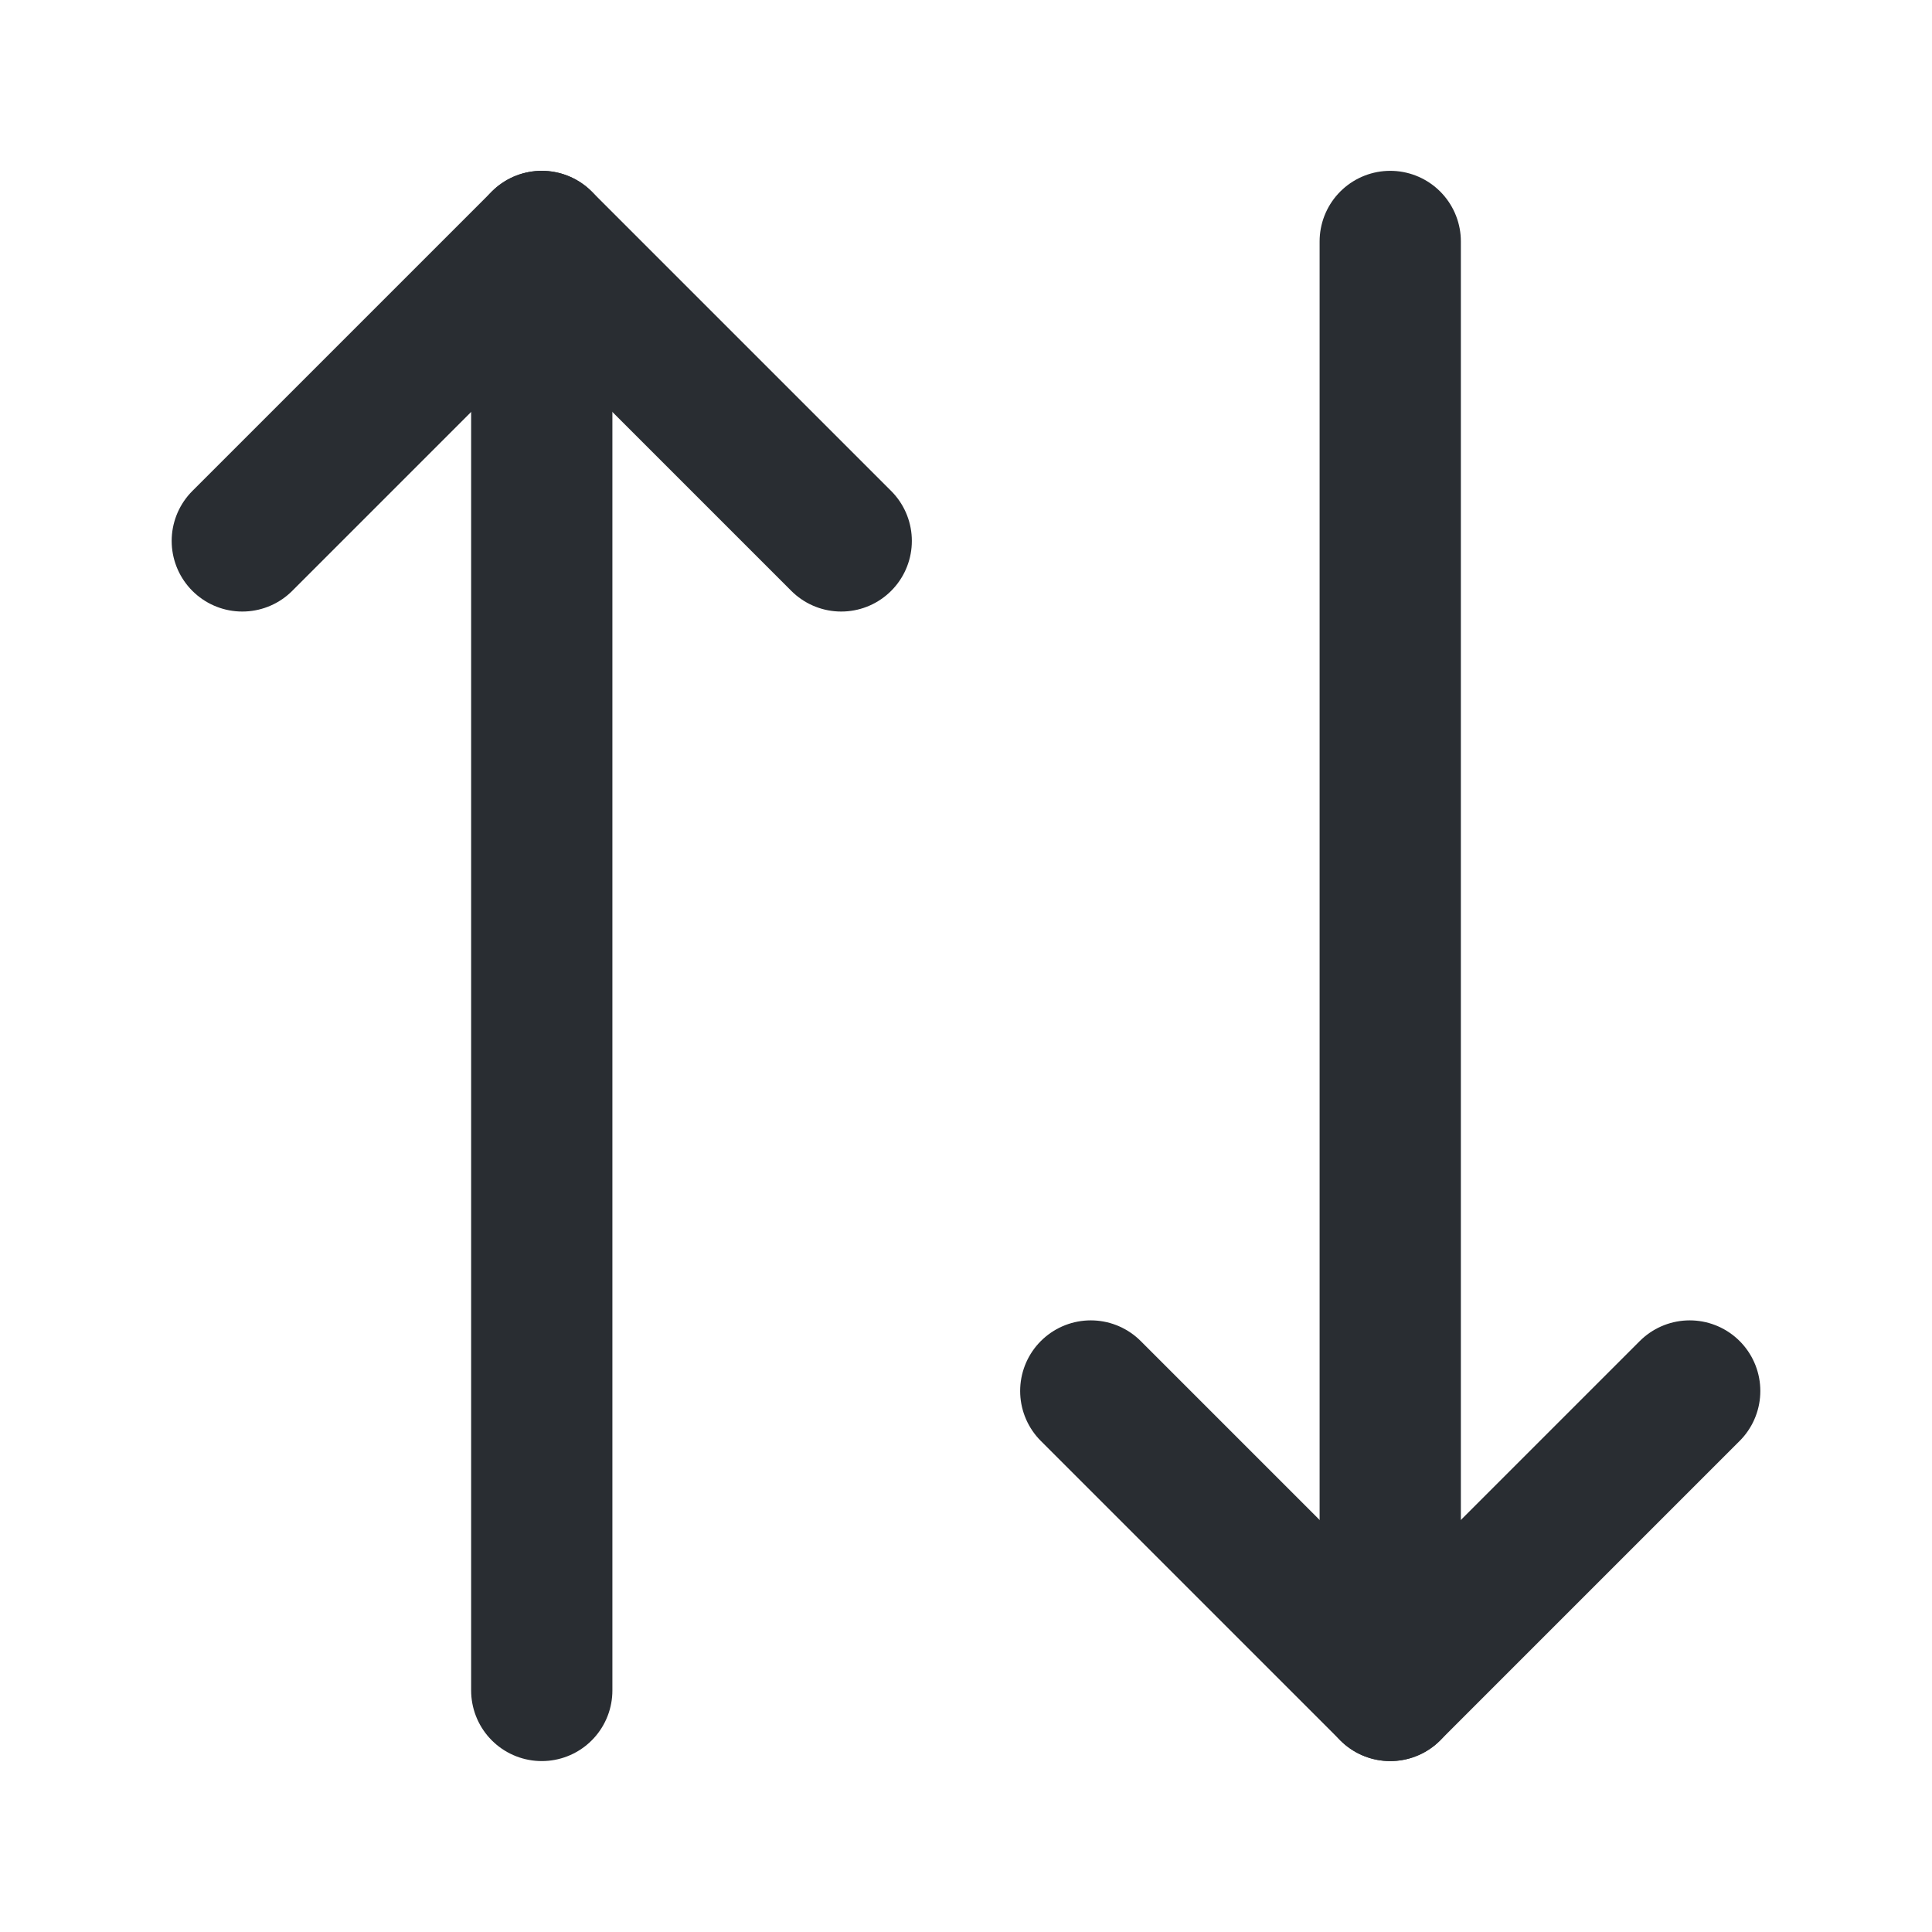
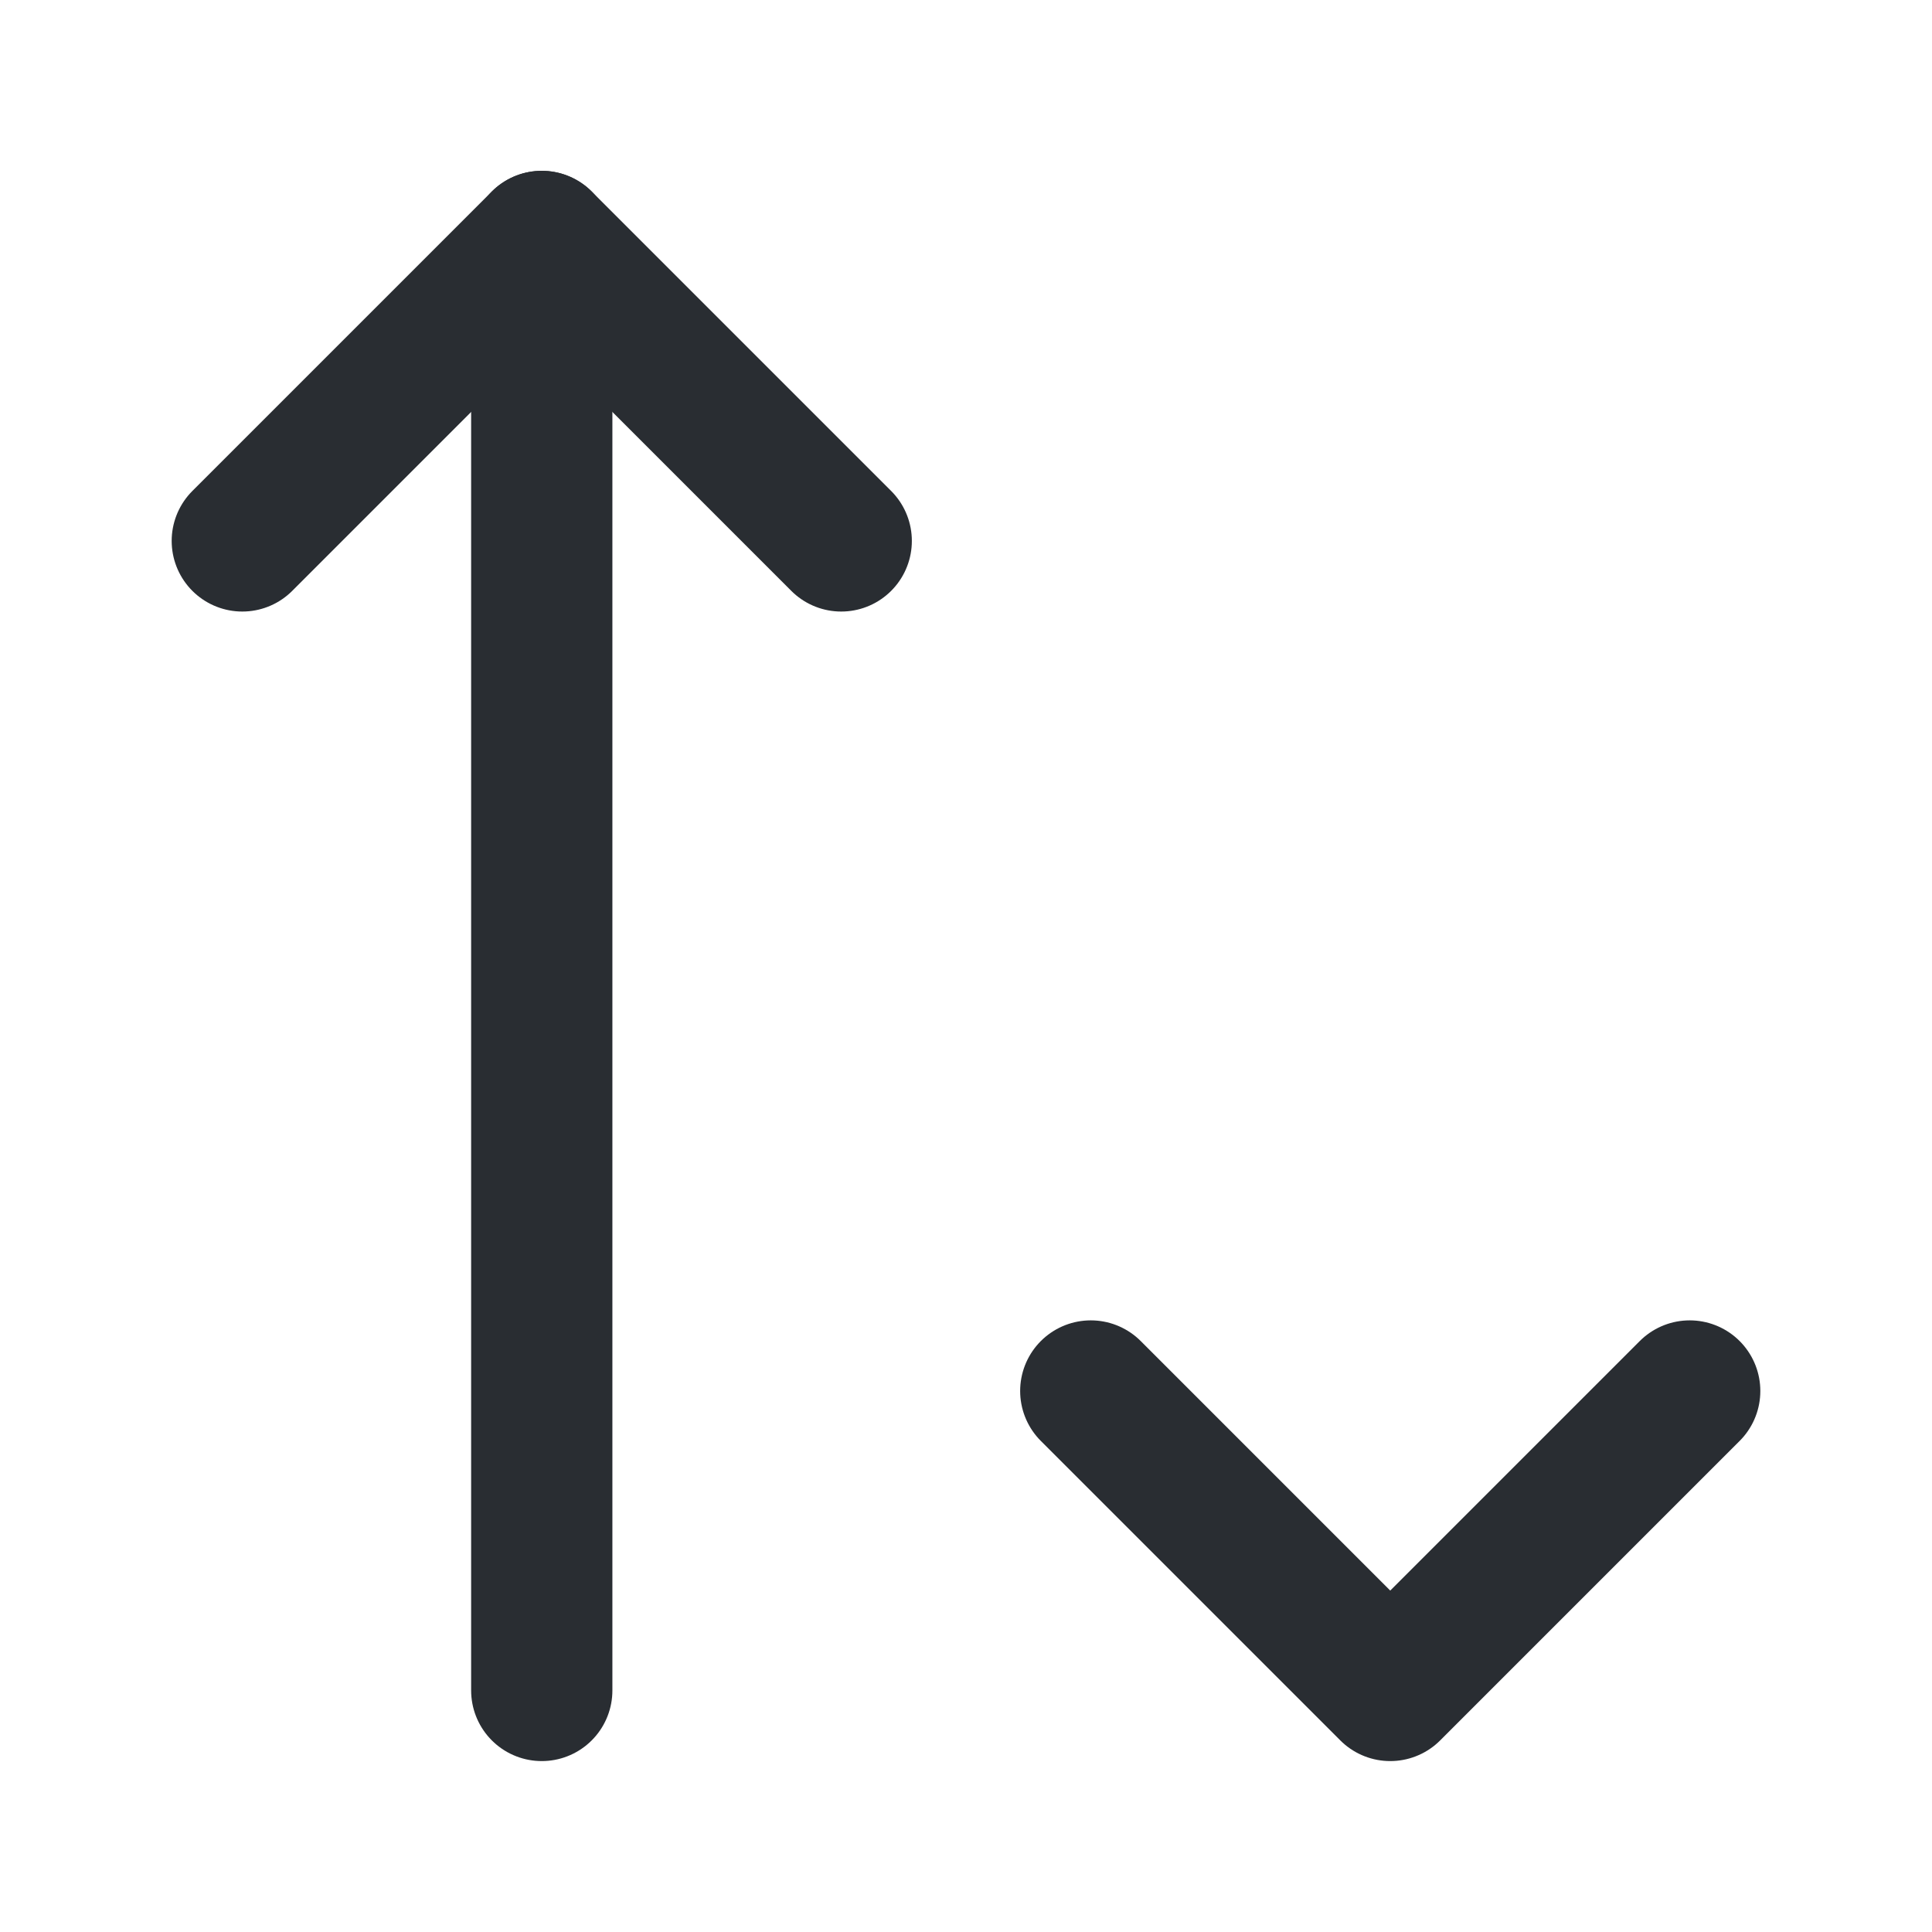
<svg xmlns="http://www.w3.org/2000/svg" width="20.516" height="20.516" viewBox="0 0 20.516 20.516">
  <g id="ic_sort_by" transform="translate(-300 -188)">
    <g id="arrow-3" transform="translate(300 188)">
      <g id="Group" transform="translate(2.573 2.564)">
        <path id="Vector" d="M6.36,3.18,3.18,0,0,3.18" fill="none" stroke="#292d32" stroke-linecap="round" stroke-linejoin="round" stroke-width="1.5" />
        <path id="Vector-2" data-name="Vector" d="M0,15.387V0" transform="translate(3.18)" fill="none" stroke="#292d32" stroke-linecap="round" stroke-linejoin="round" stroke-width="1.5" />
        <path id="Vector-3" data-name="Vector" d="M0,0,3.18,3.18,6.36,0" transform="translate(9.01 12.207)" fill="none" stroke="#292d32" stroke-linecap="round" stroke-linejoin="round" stroke-width="1.5" />
-         <path id="Vector-4" data-name="Vector" d="M0,0V15.387" transform="translate(12.19)" fill="none" stroke="#292d32" stroke-linecap="round" stroke-linejoin="round" stroke-width="1.5" />
      </g>
      <path id="Vector-5" data-name="Vector" d="M0,0H20.516V20.516H0Z" fill="none" opacity="0" />
    </g>
  </g>
</svg>